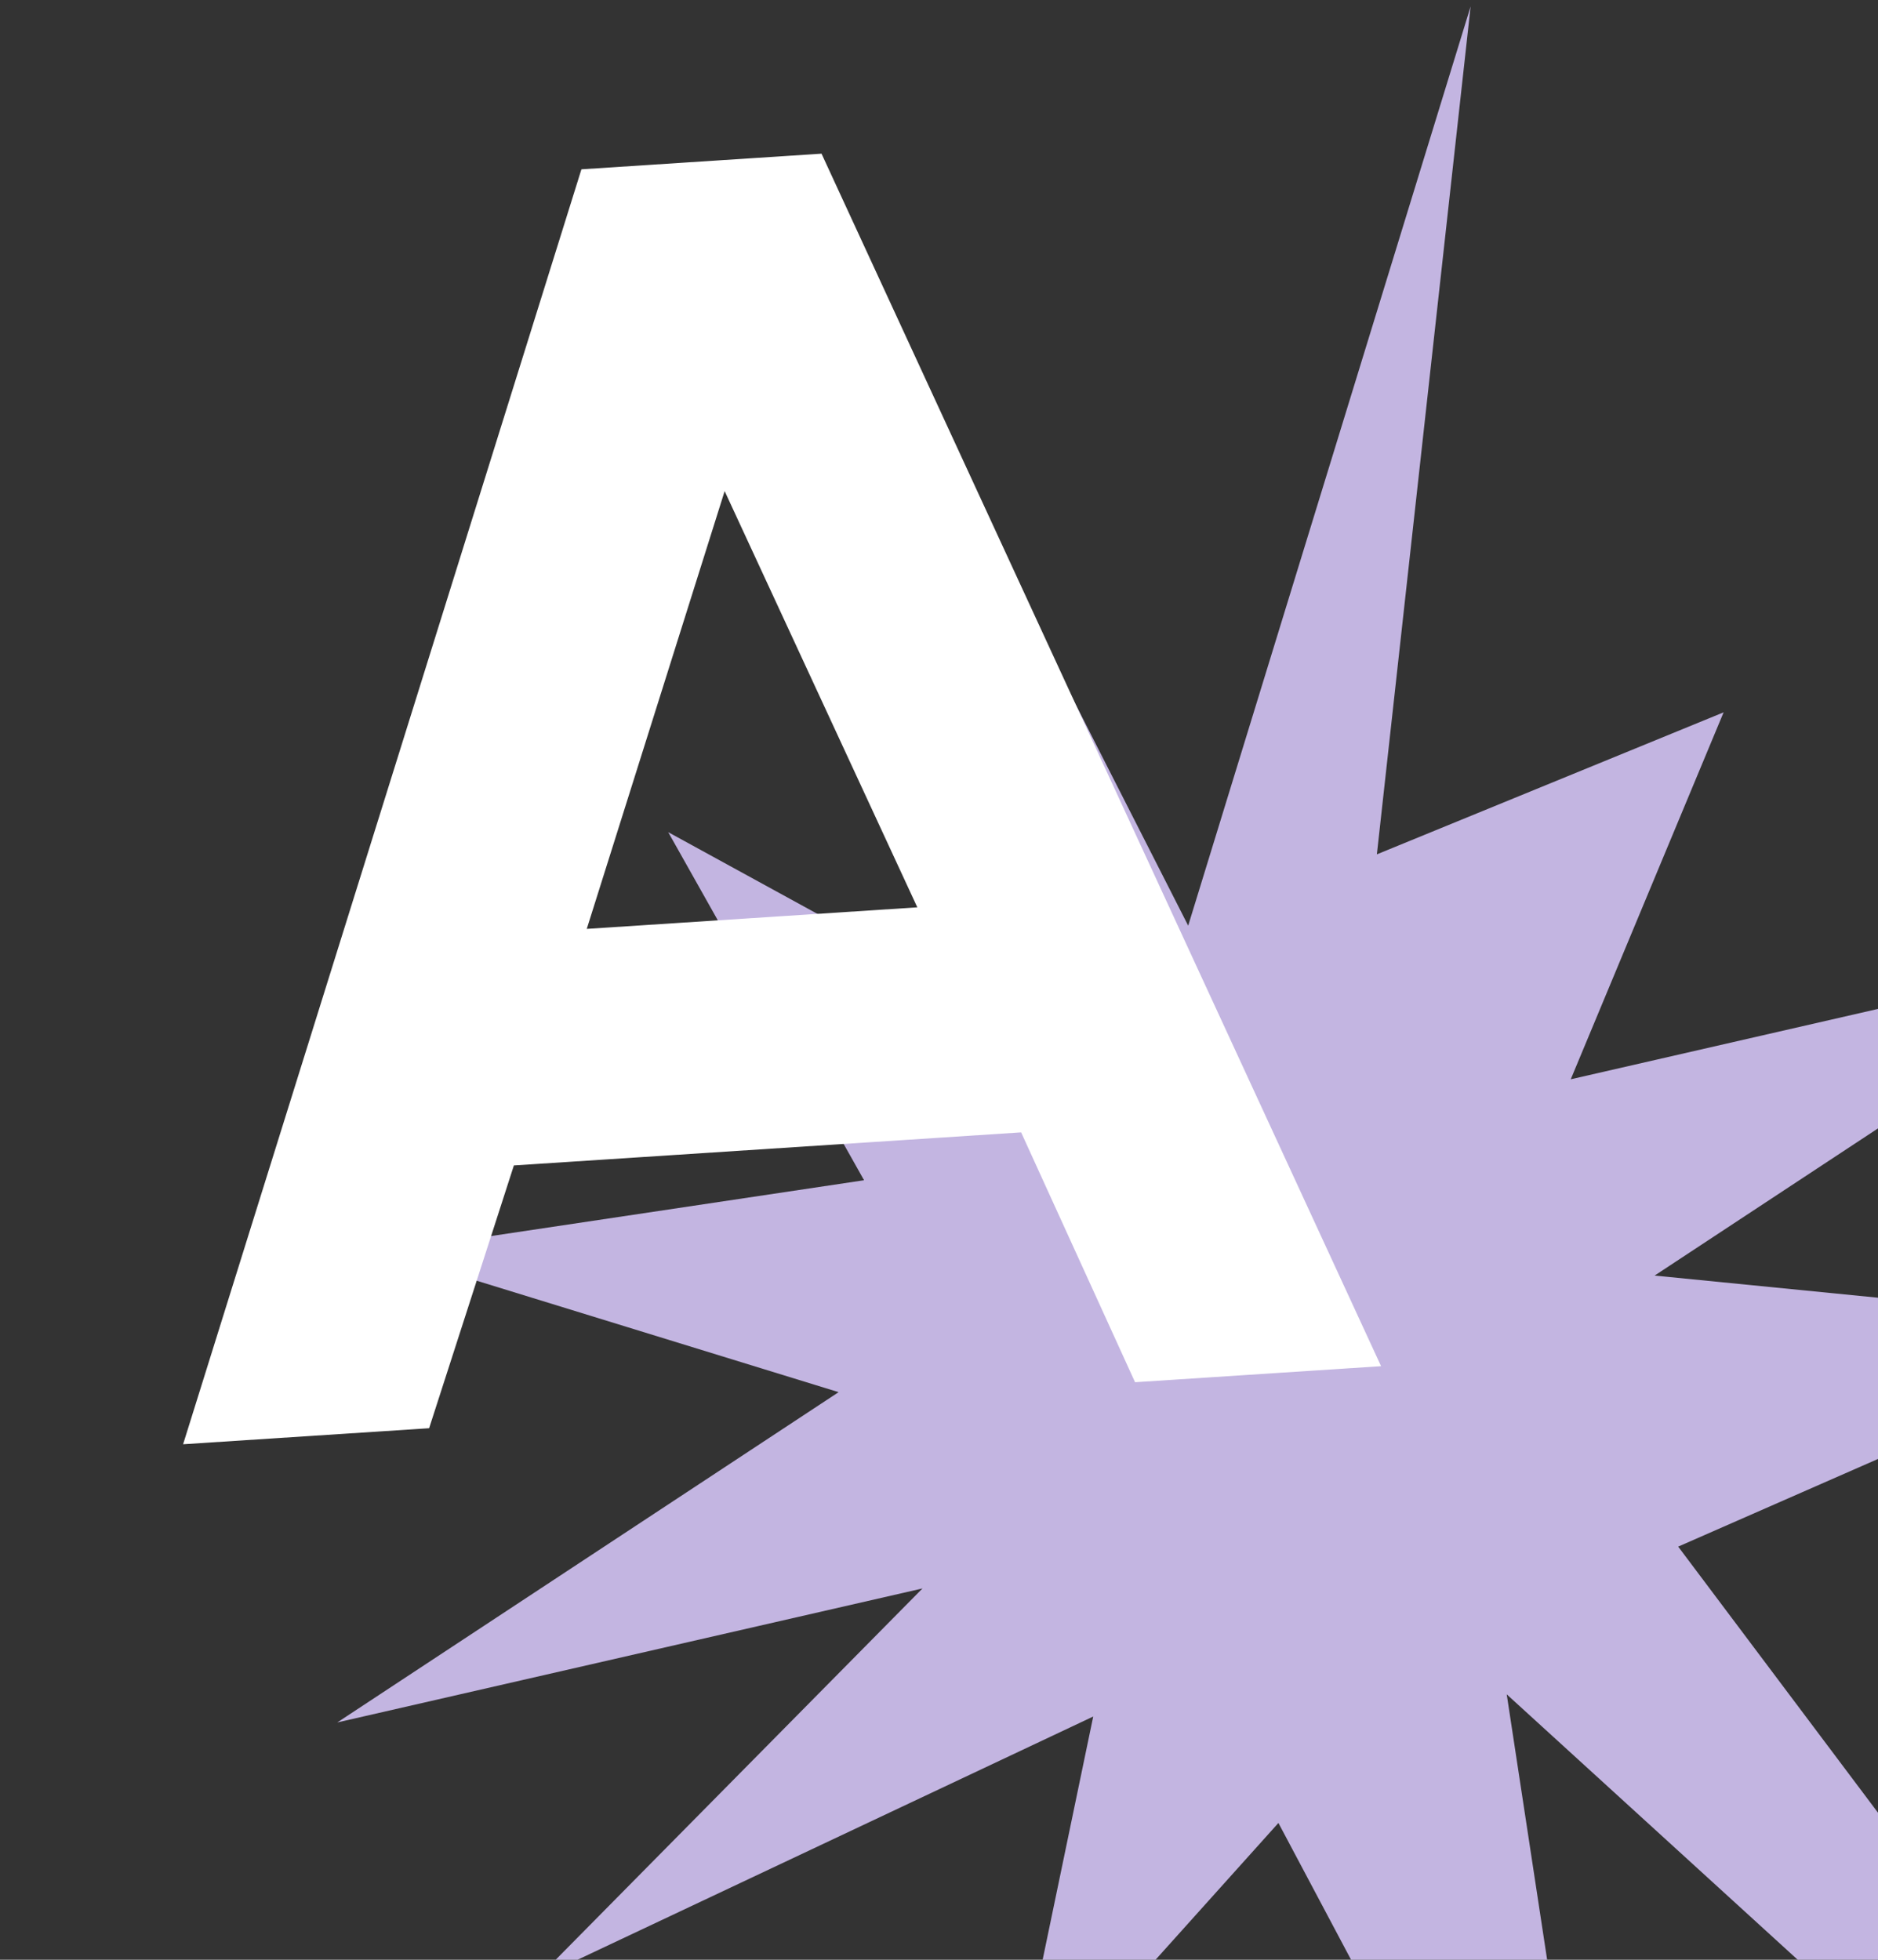
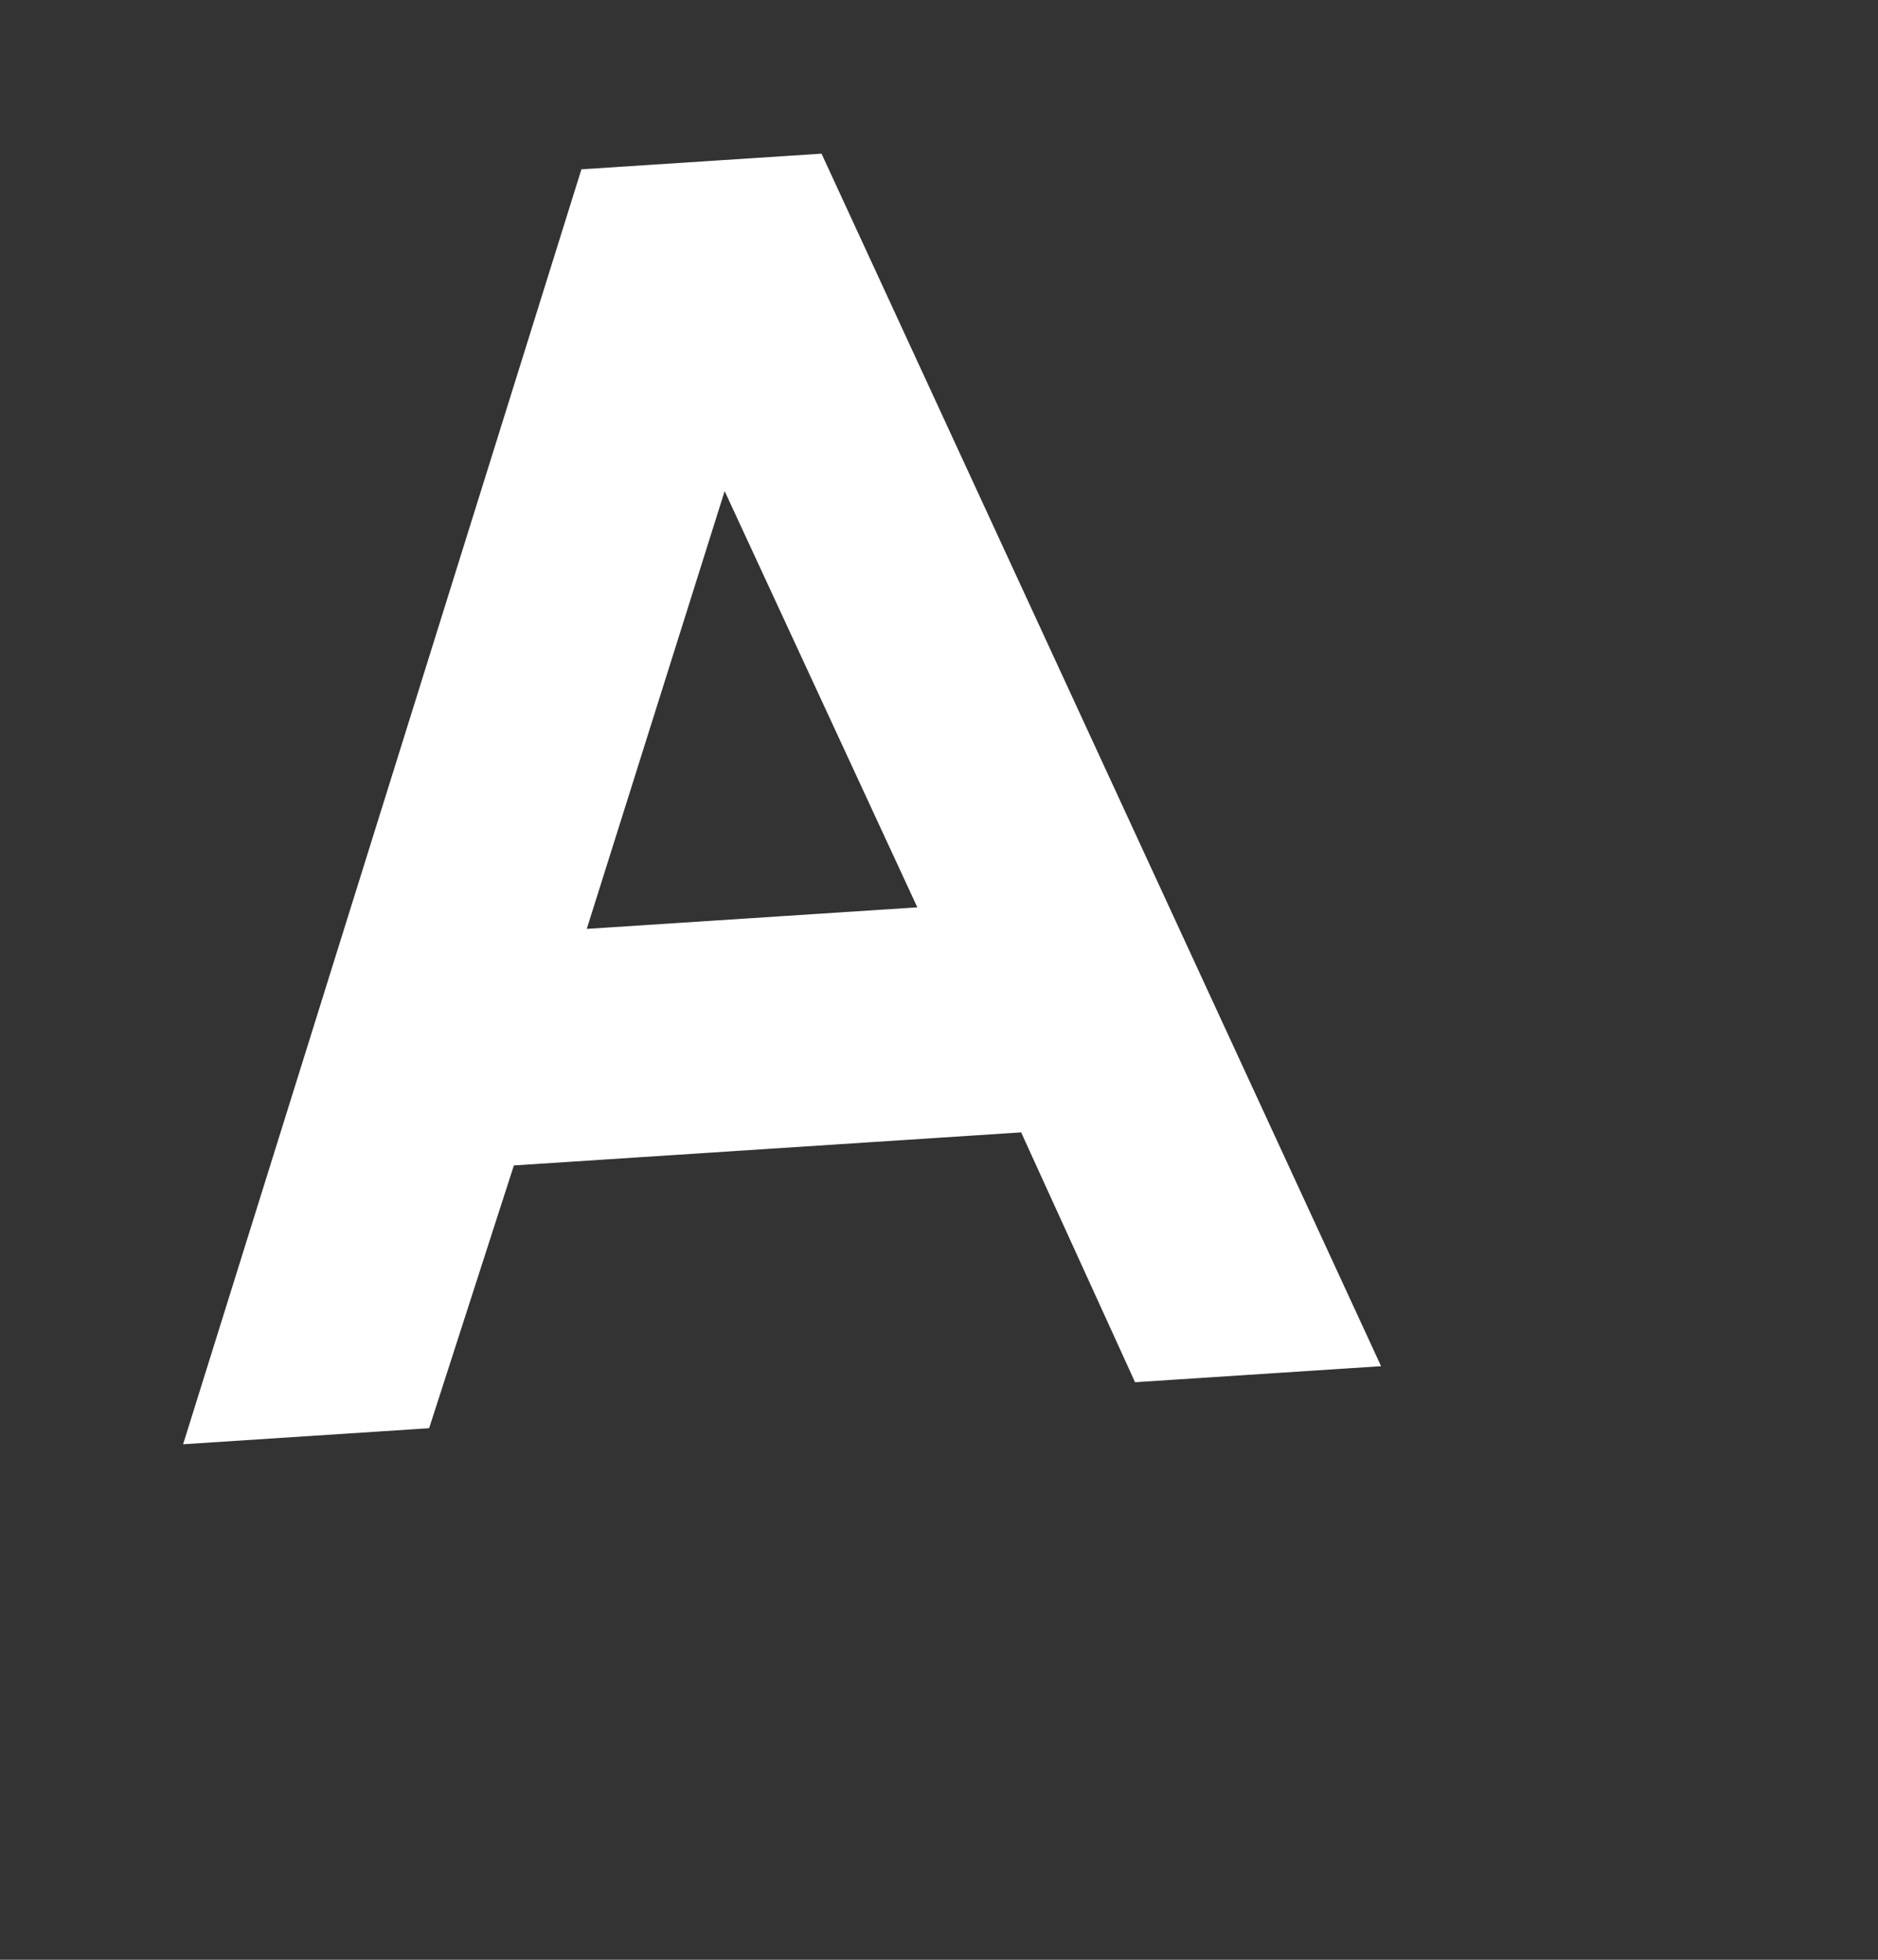
<svg xmlns="http://www.w3.org/2000/svg" width="368" height="384" viewBox="0 0 368 384" fill="none">
  <rect x="0" y="0" width="368" height="384" fill="#333333" stroke="none" />
  <g clip-path="url(#clip0_1136_28787)">
-     <path d="M324.227 249.938L422.463 185.216L307.792 211.478L337.749 139.575L269.804 167.401L288.174 1.254L232.829 181.375L156.015 30.368L194.39 197.8L130.938 163.057L169.318 231.258L75.202 245.34L164.331 272.781L66.093 337.498L180.765 311.241L105.143 387.786L214.22 336.337L197.644 416.047L250.51 357.193L318.613 485.431L295.247 331.991L470.863 492.174L328.847 303.046L426.749 260.097L324.227 249.938Z" fill="#C3B5E1" />
    <path d="M113.932 33.176L160.98 30.11L270.626 267.692L222.418 270.834L200.095 221.879L100.697 228.356L84.088 279.847L35.88 282.989L113.932 33.176ZM141.997 96.23L114.979 182.007L179.753 177.786L141.997 96.23Z" fill="white" />
  </g>
  <defs>
    <clipPath id="clip0_1136_28787">
      <rect width="368" height="384" fill="white" />
    </clipPath>
  </defs>
</svg>